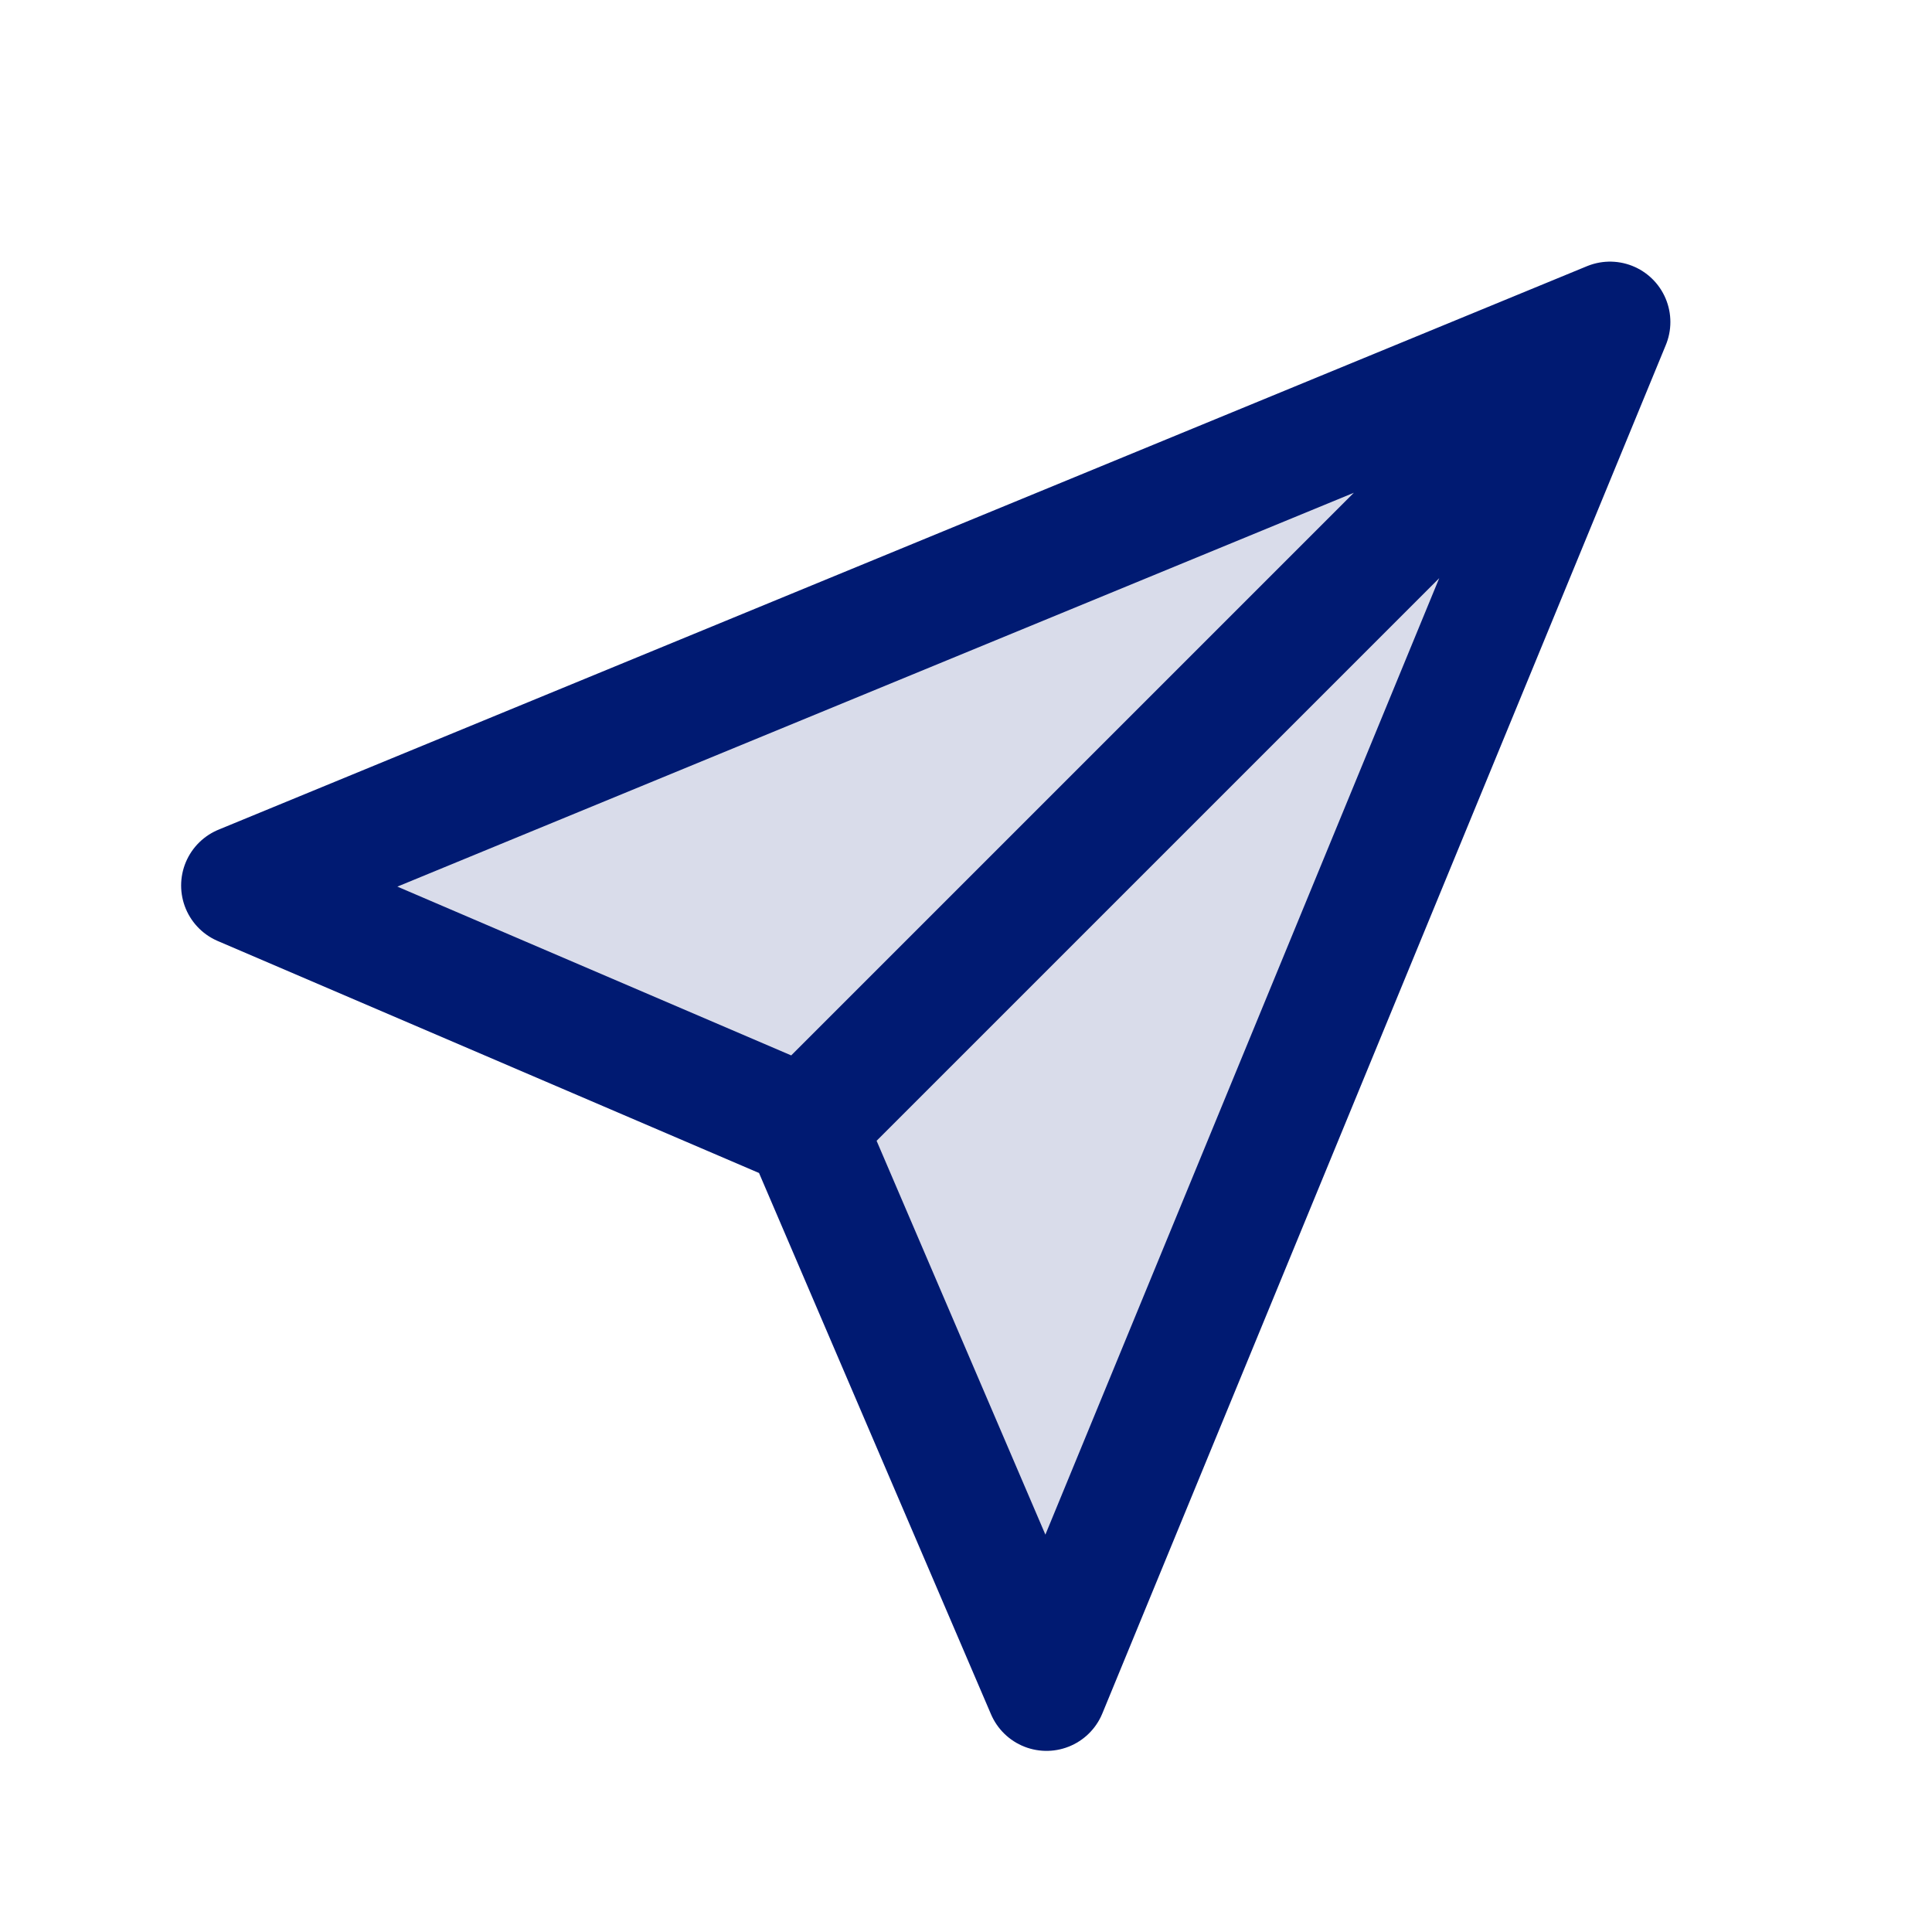
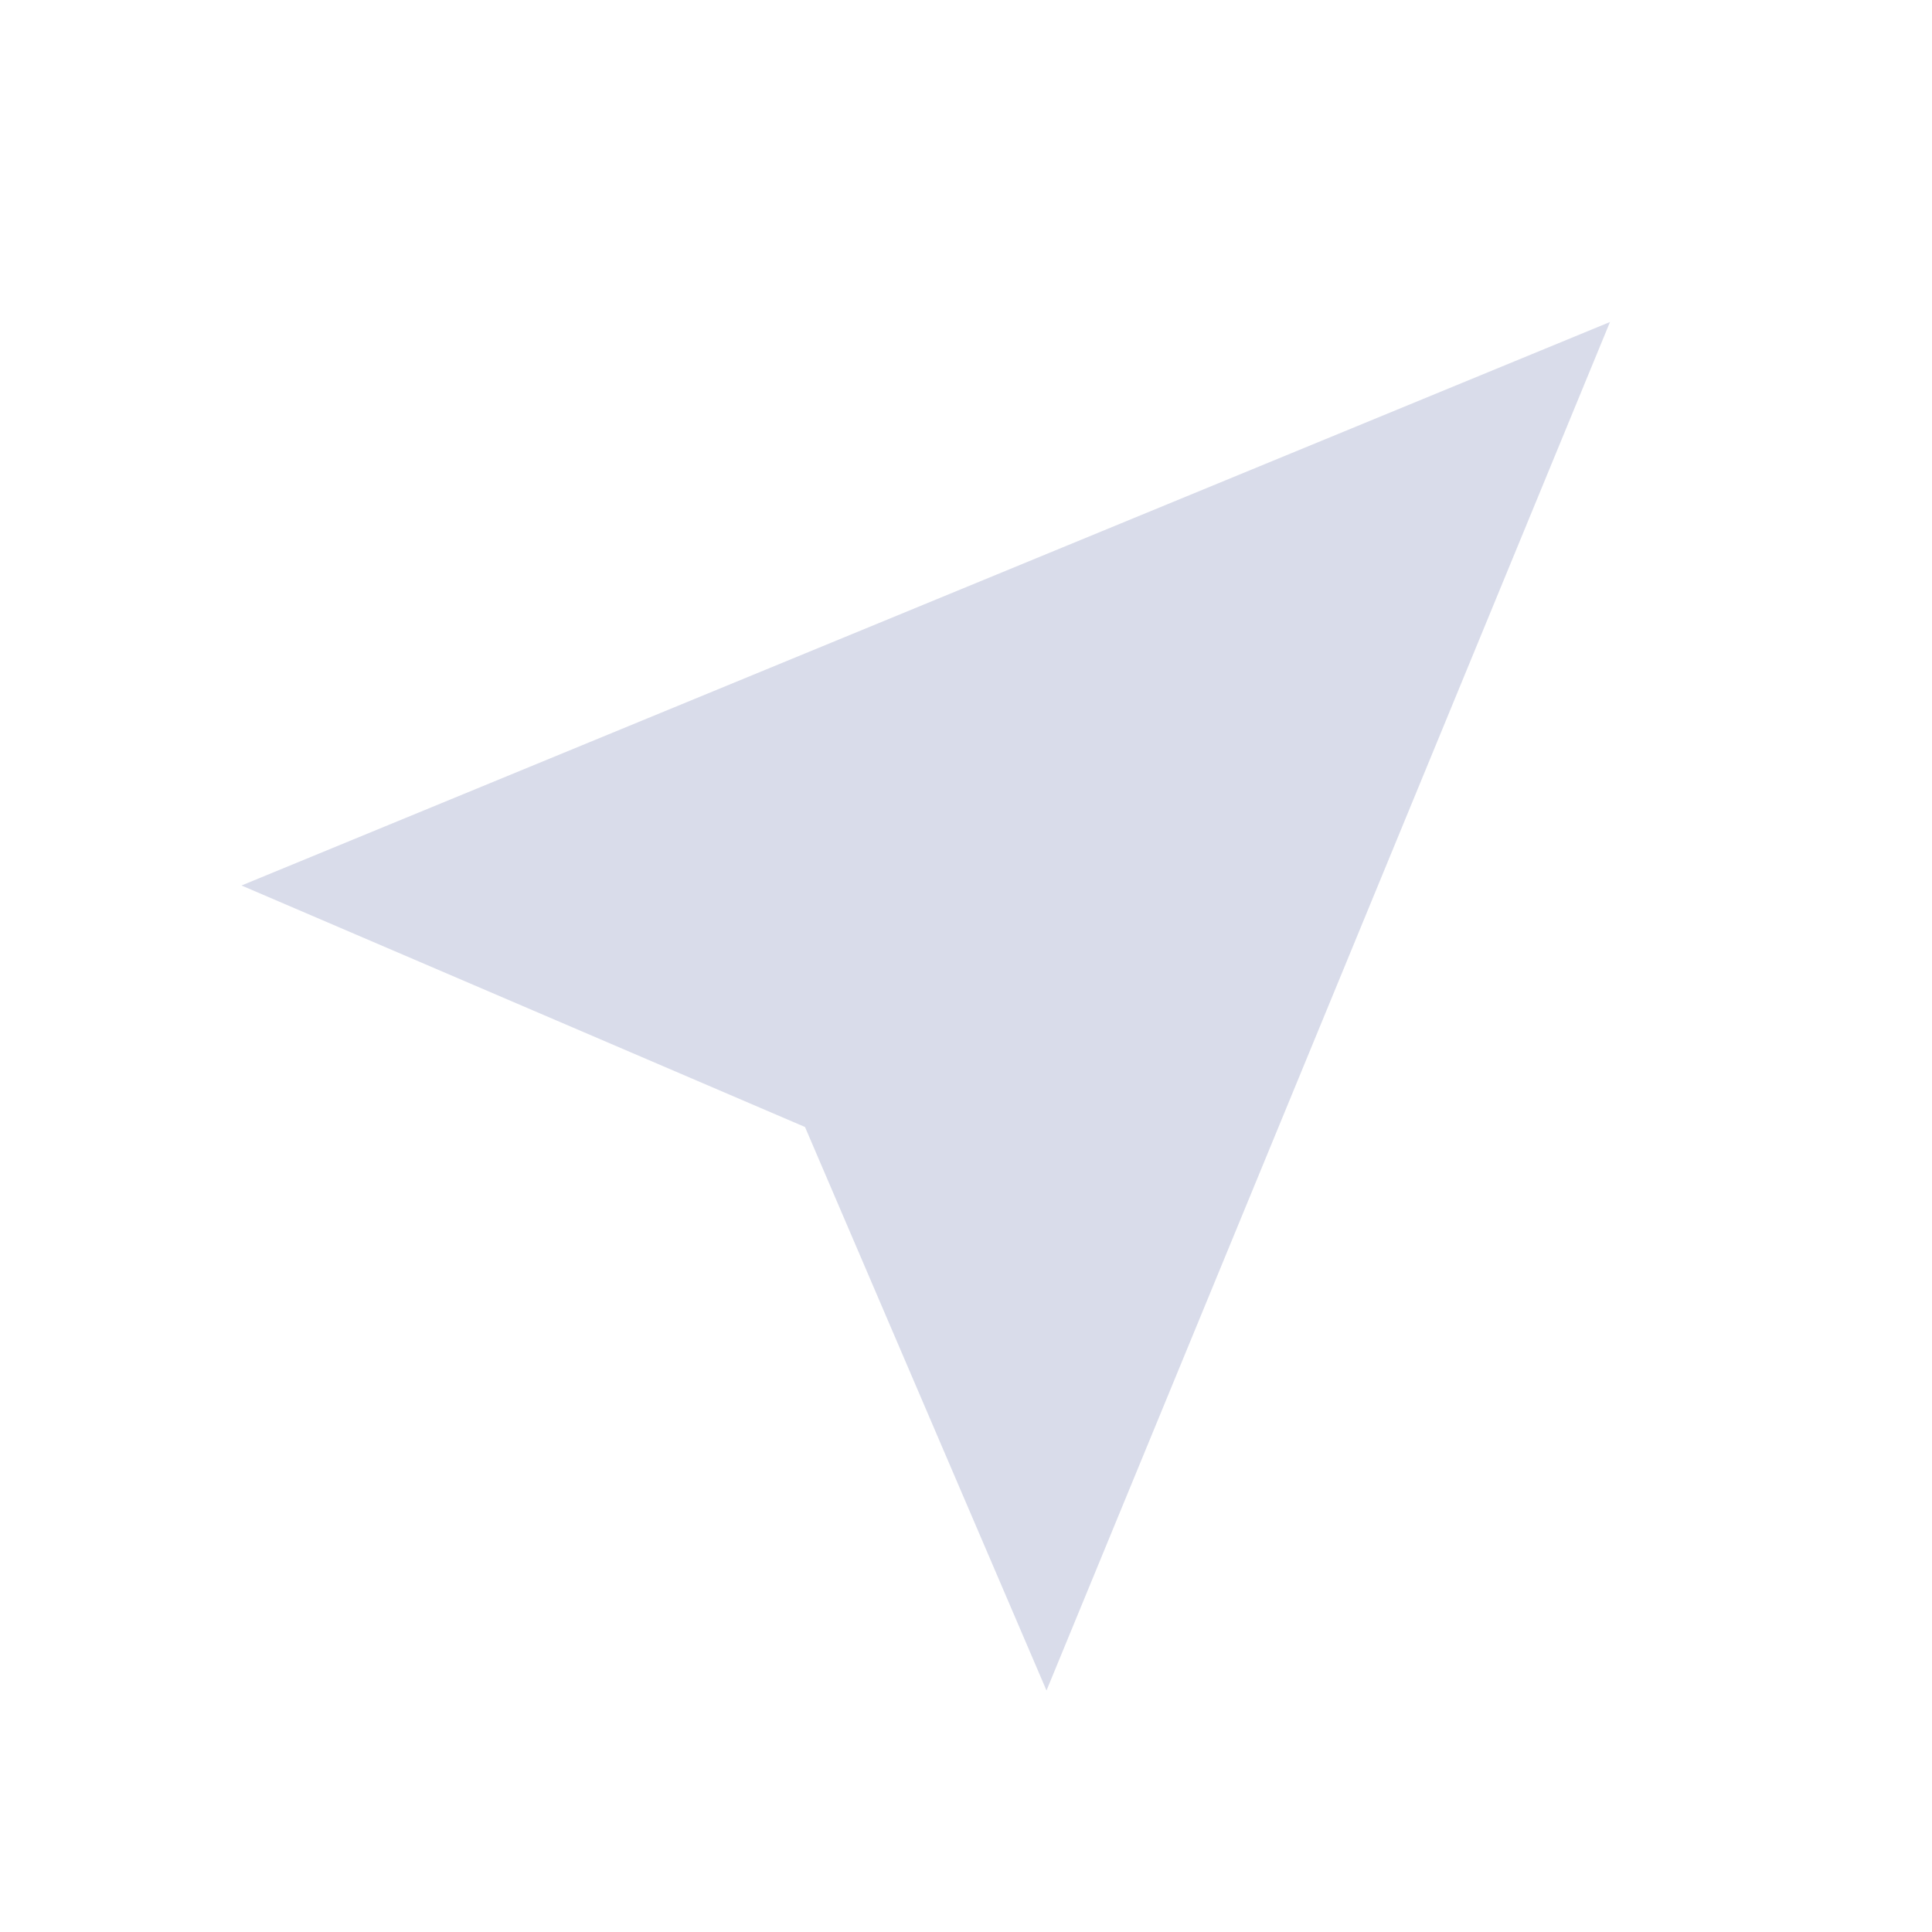
<svg xmlns="http://www.w3.org/2000/svg" width="800px" height="800px" viewBox="0 0 24 24" fill="none">
  <path opacity="0.15" d="M20 4L3 11L10 14L13 21L20 4Z" fill="#001A72" />
-   <path d="M20 4L3 11L10 14M20 4L13 21L10 14M20 4L10 14" stroke="#001A72" stroke-width="1.5" stroke-linecap="round" stroke-linejoin="round" />
</svg>